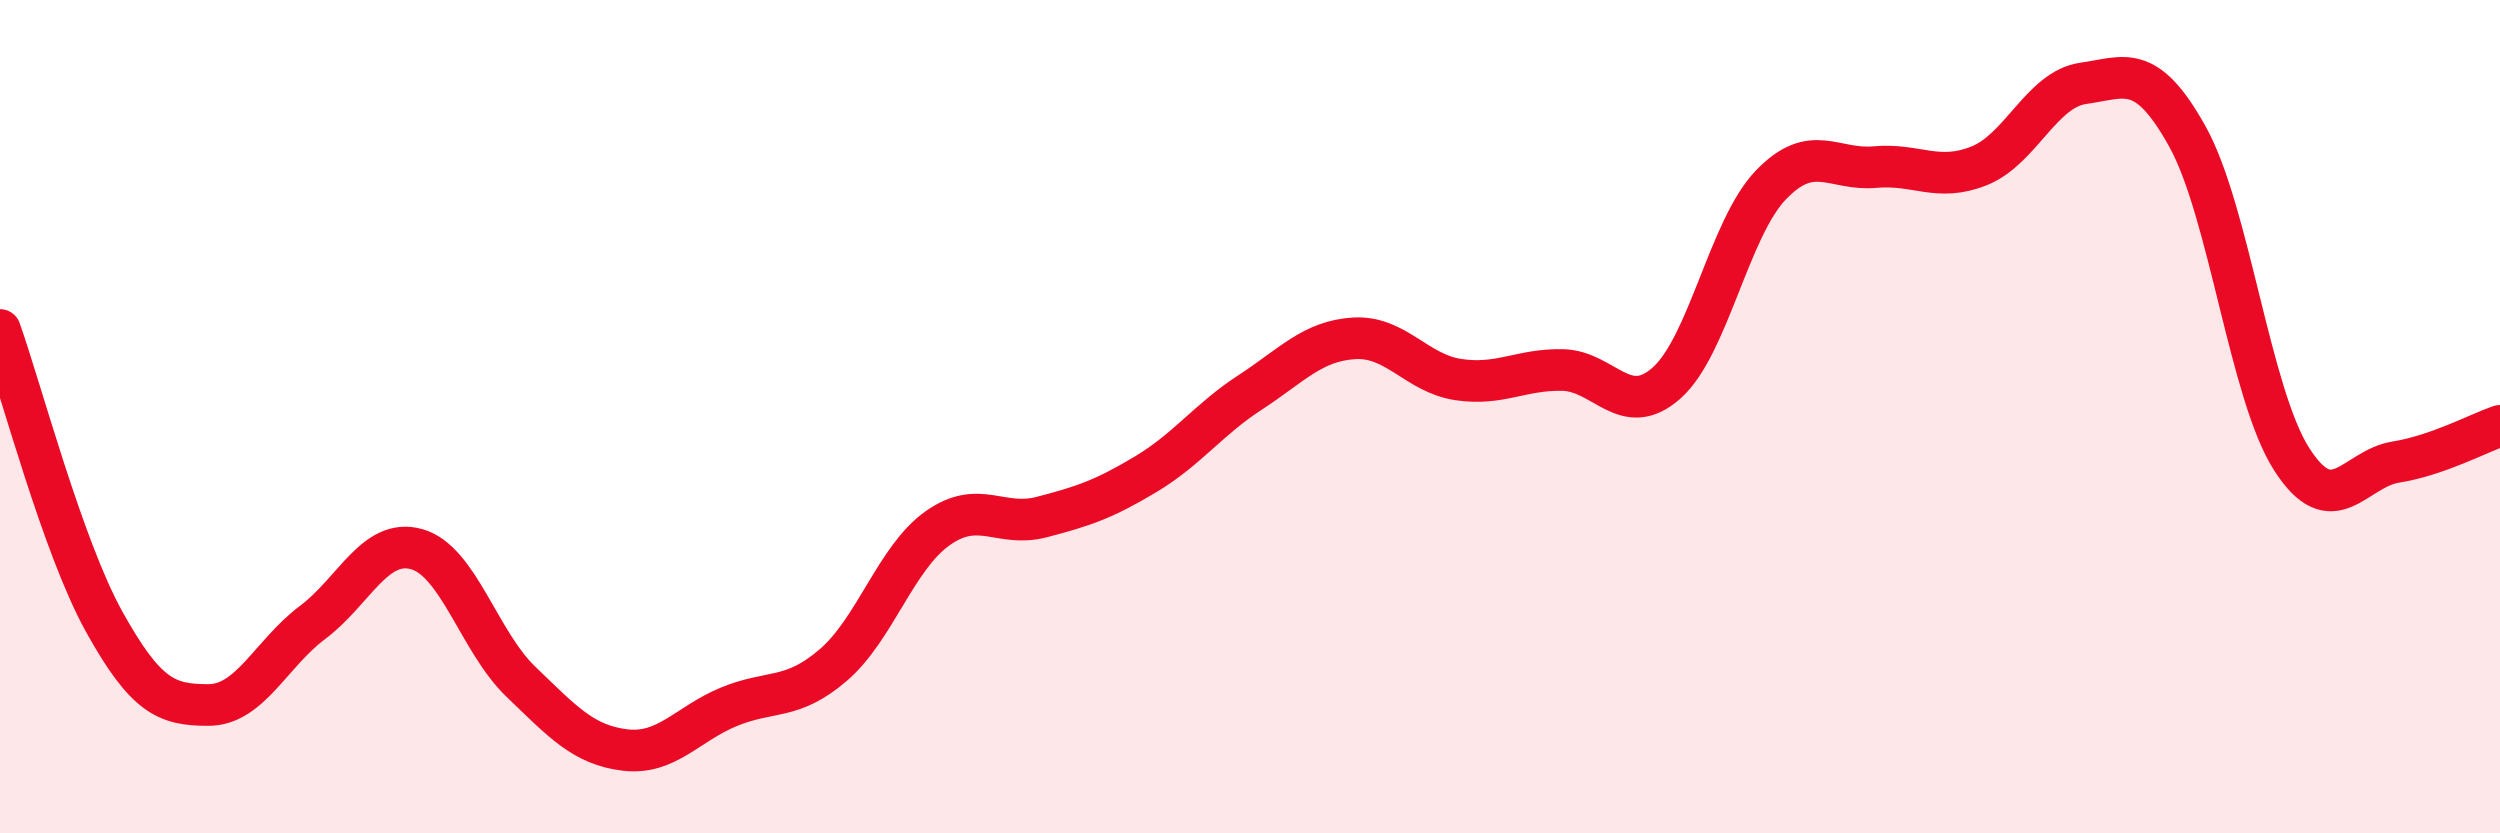
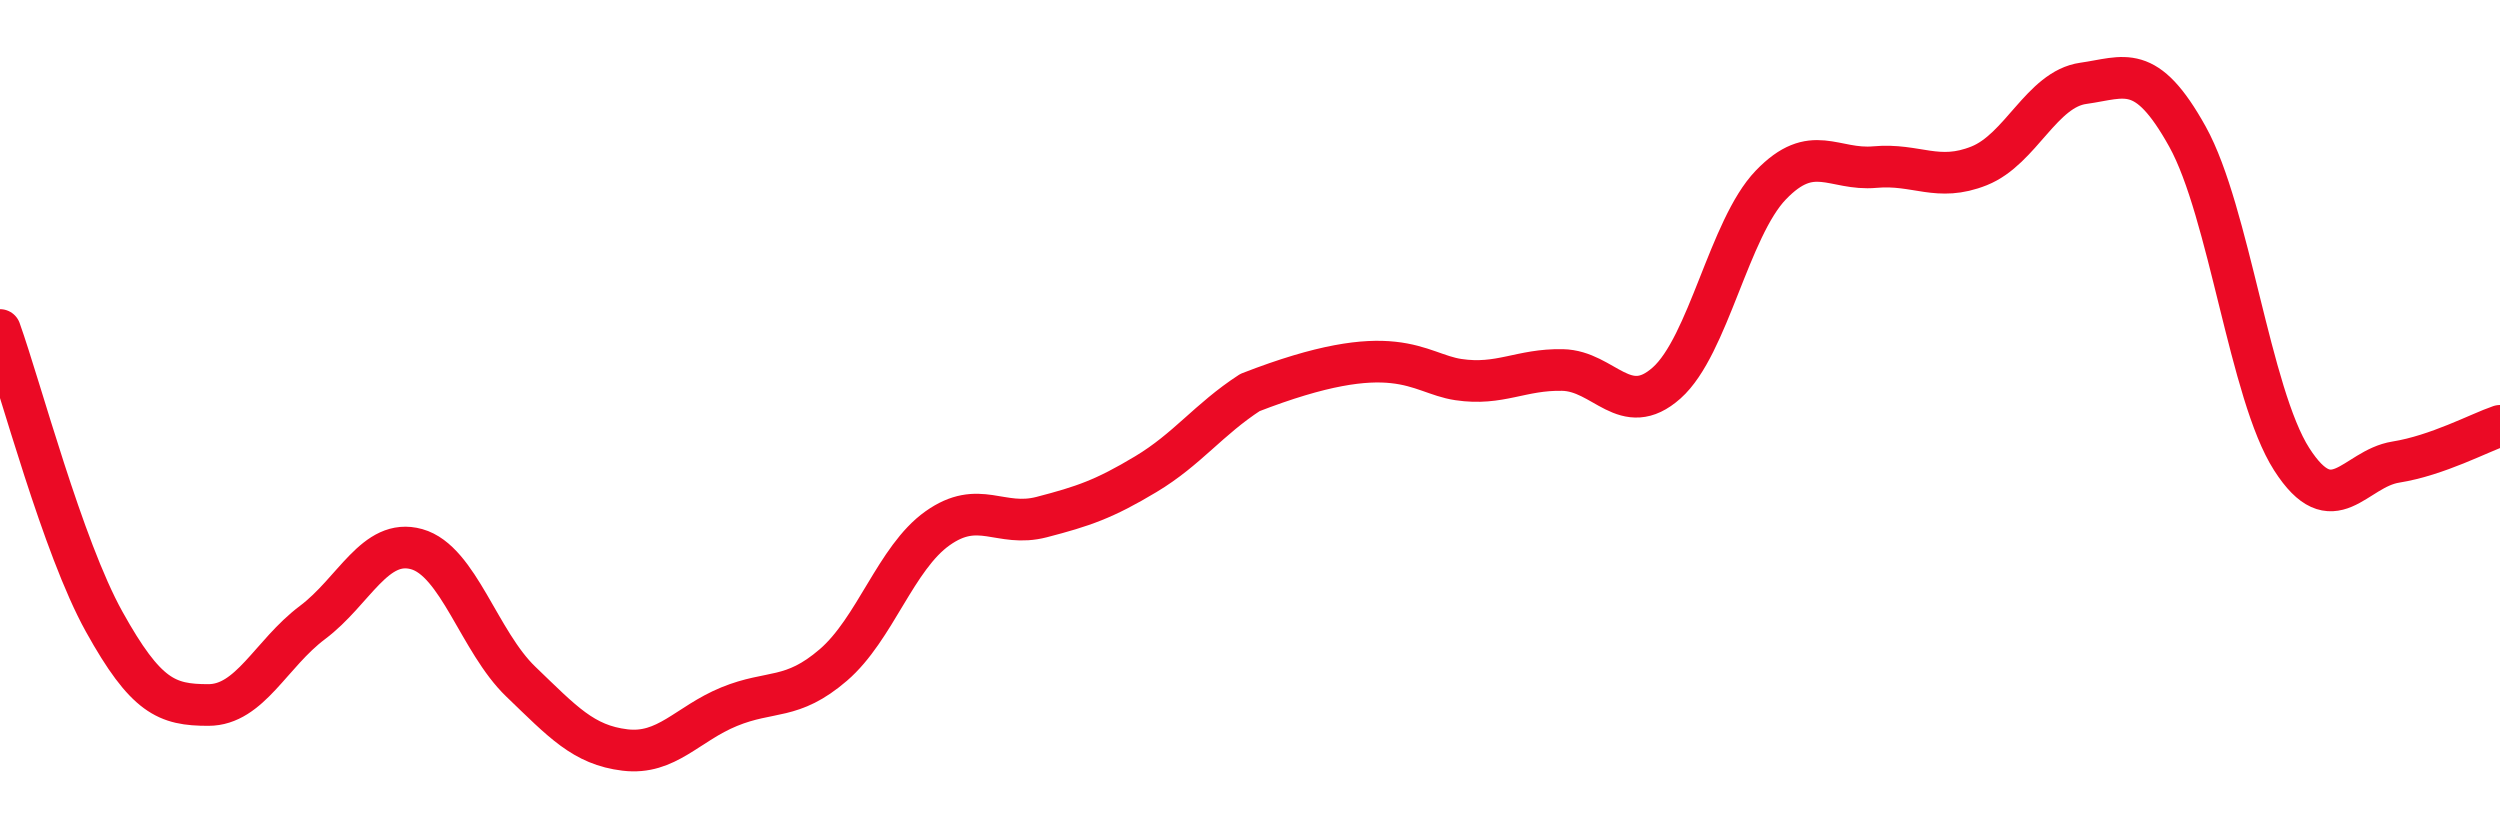
<svg xmlns="http://www.w3.org/2000/svg" width="60" height="20" viewBox="0 0 60 20">
-   <path d="M 0,7.92 C 0.5,9.32 1.5,13.12 2.5,14.92 C 3.5,16.72 4,16.92 5,16.92 C 6,16.92 6.5,15.69 7.5,14.94 C 8.5,14.19 9,12.9 10,13.18 C 11,13.46 11.5,15.4 12.5,16.36 C 13.5,17.32 14,17.88 15,18 C 16,18.12 16.5,17.37 17.5,16.96 C 18.5,16.55 19,16.82 20,15.96 C 21,15.1 21.5,13.39 22.5,12.68 C 23.5,11.97 24,12.67 25,12.41 C 26,12.15 26.5,11.98 27.5,11.38 C 28.5,10.78 29,10.07 30,9.42 C 31,8.77 31.5,8.18 32.5,8.12 C 33.5,8.06 34,8.96 35,9.11 C 36,9.26 36.5,8.86 37.5,8.88 C 38.5,8.9 39,10.08 40,9.19 C 41,8.3 41.5,5.48 42.5,4.44 C 43.5,3.4 44,4.1 45,4.01 C 46,3.92 46.5,4.38 47.5,3.98 C 48.5,3.58 49,2.14 50,2 C 51,1.86 51.5,1.48 52.5,3.28 C 53.5,5.08 54,9.46 55,11.02 C 56,12.58 56.5,11.25 57.5,11.09 C 58.5,10.93 59.5,10.39 60,10.22L60 20L0 20Z" fill="#EB0A25" opacity="0.1" stroke-linecap="round" stroke-linejoin="round" />
-   <path d="M 0,7.92 C 0.5,9.32 1.5,13.12 2.5,14.92 C 3.5,16.72 4,16.92 5,16.92 C 6,16.92 6.5,15.69 7.5,14.94 C 8.5,14.19 9,12.9 10,13.18 C 11,13.46 11.5,15.4 12.5,16.36 C 13.5,17.32 14,17.88 15,18 C 16,18.12 16.5,17.37 17.5,16.96 C 18.5,16.55 19,16.82 20,15.96 C 21,15.1 21.5,13.39 22.5,12.68 C 23.5,11.97 24,12.67 25,12.41 C 26,12.15 26.5,11.98 27.5,11.38 C 28.5,10.78 29,10.07 30,9.42 C 31,8.77 31.5,8.18 32.5,8.12 C 33.5,8.06 34,8.96 35,9.11 C 36,9.26 36.5,8.86 37.5,8.88 C 38.5,8.9 39,10.08 40,9.19 C 41,8.3 41.5,5.48 42.5,4.44 C 43.5,3.4 44,4.1 45,4.01 C 46,3.92 46.5,4.38 47.5,3.98 C 48.5,3.58 49,2.14 50,2 C 51,1.86 51.5,1.48 52.5,3.28 C 53.5,5.08 54,9.46 55,11.02 C 56,12.58 56.5,11.25 57.5,11.09 C 58.5,10.93 59.5,10.39 60,10.22" stroke="#EB0A25" stroke-width="1" fill="none" stroke-linecap="round" stroke-linejoin="round" />
+   <path d="M 0,7.92 C 0.5,9.32 1.5,13.12 2.5,14.92 C 3.5,16.72 4,16.92 5,16.92 C 6,16.92 6.5,15.69 7.5,14.94 C 8.5,14.19 9,12.9 10,13.18 C 11,13.46 11.5,15.4 12.5,16.36 C 13.5,17.32 14,17.88 15,18 C 16,18.12 16.5,17.37 17.5,16.96 C 18.5,16.55 19,16.82 20,15.96 C 21,15.1 21.5,13.39 22.5,12.68 C 23.5,11.97 24,12.67 25,12.41 C 26,12.15 26.5,11.98 27.5,11.38 C 28.5,10.78 29,10.07 30,9.42 C 33.5,8.06 34,8.96 35,9.11 C 36,9.26 36.5,8.86 37.5,8.88 C 38.5,8.9 39,10.08 40,9.19 C 41,8.3 41.5,5.48 42.5,4.44 C 43.5,3.4 44,4.1 45,4.01 C 46,3.92 46.5,4.38 47.5,3.98 C 48.5,3.58 49,2.14 50,2 C 51,1.86 51.5,1.48 52.5,3.28 C 53.5,5.08 54,9.46 55,11.02 C 56,12.58 56.5,11.25 57.5,11.09 C 58.5,10.93 59.5,10.39 60,10.22" stroke="#EB0A25" stroke-width="1" fill="none" stroke-linecap="round" stroke-linejoin="round" />
</svg>